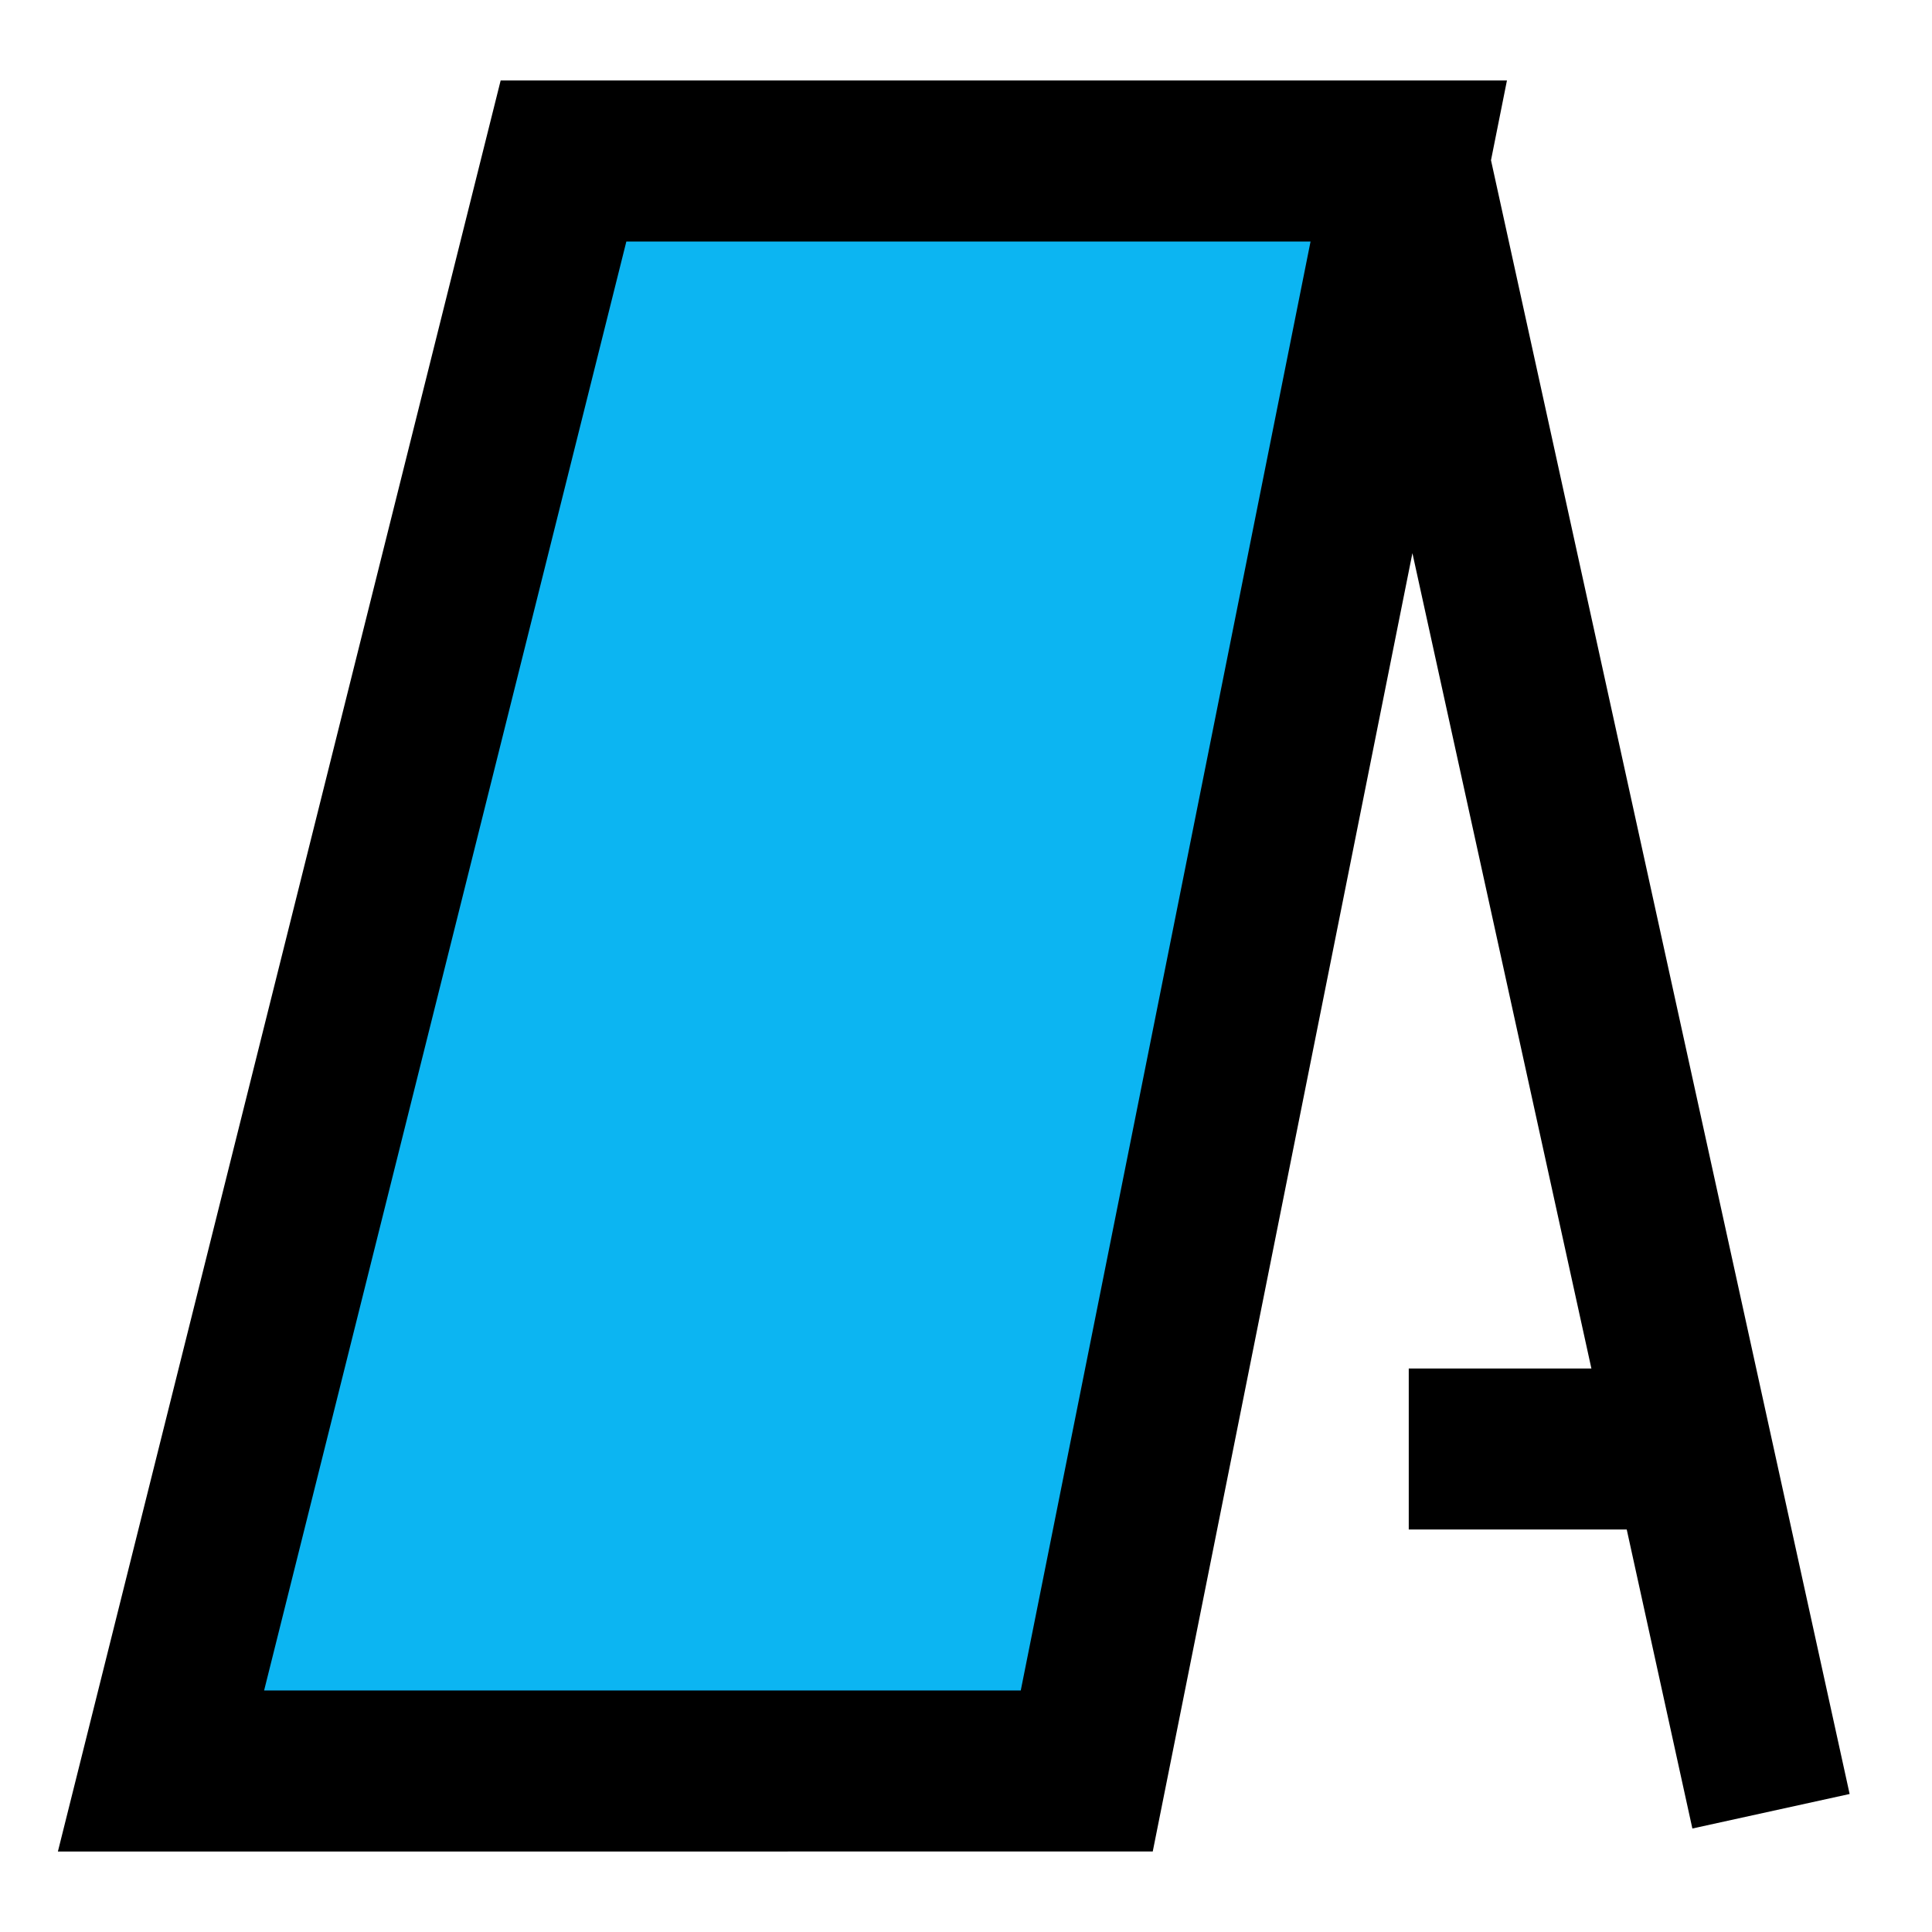
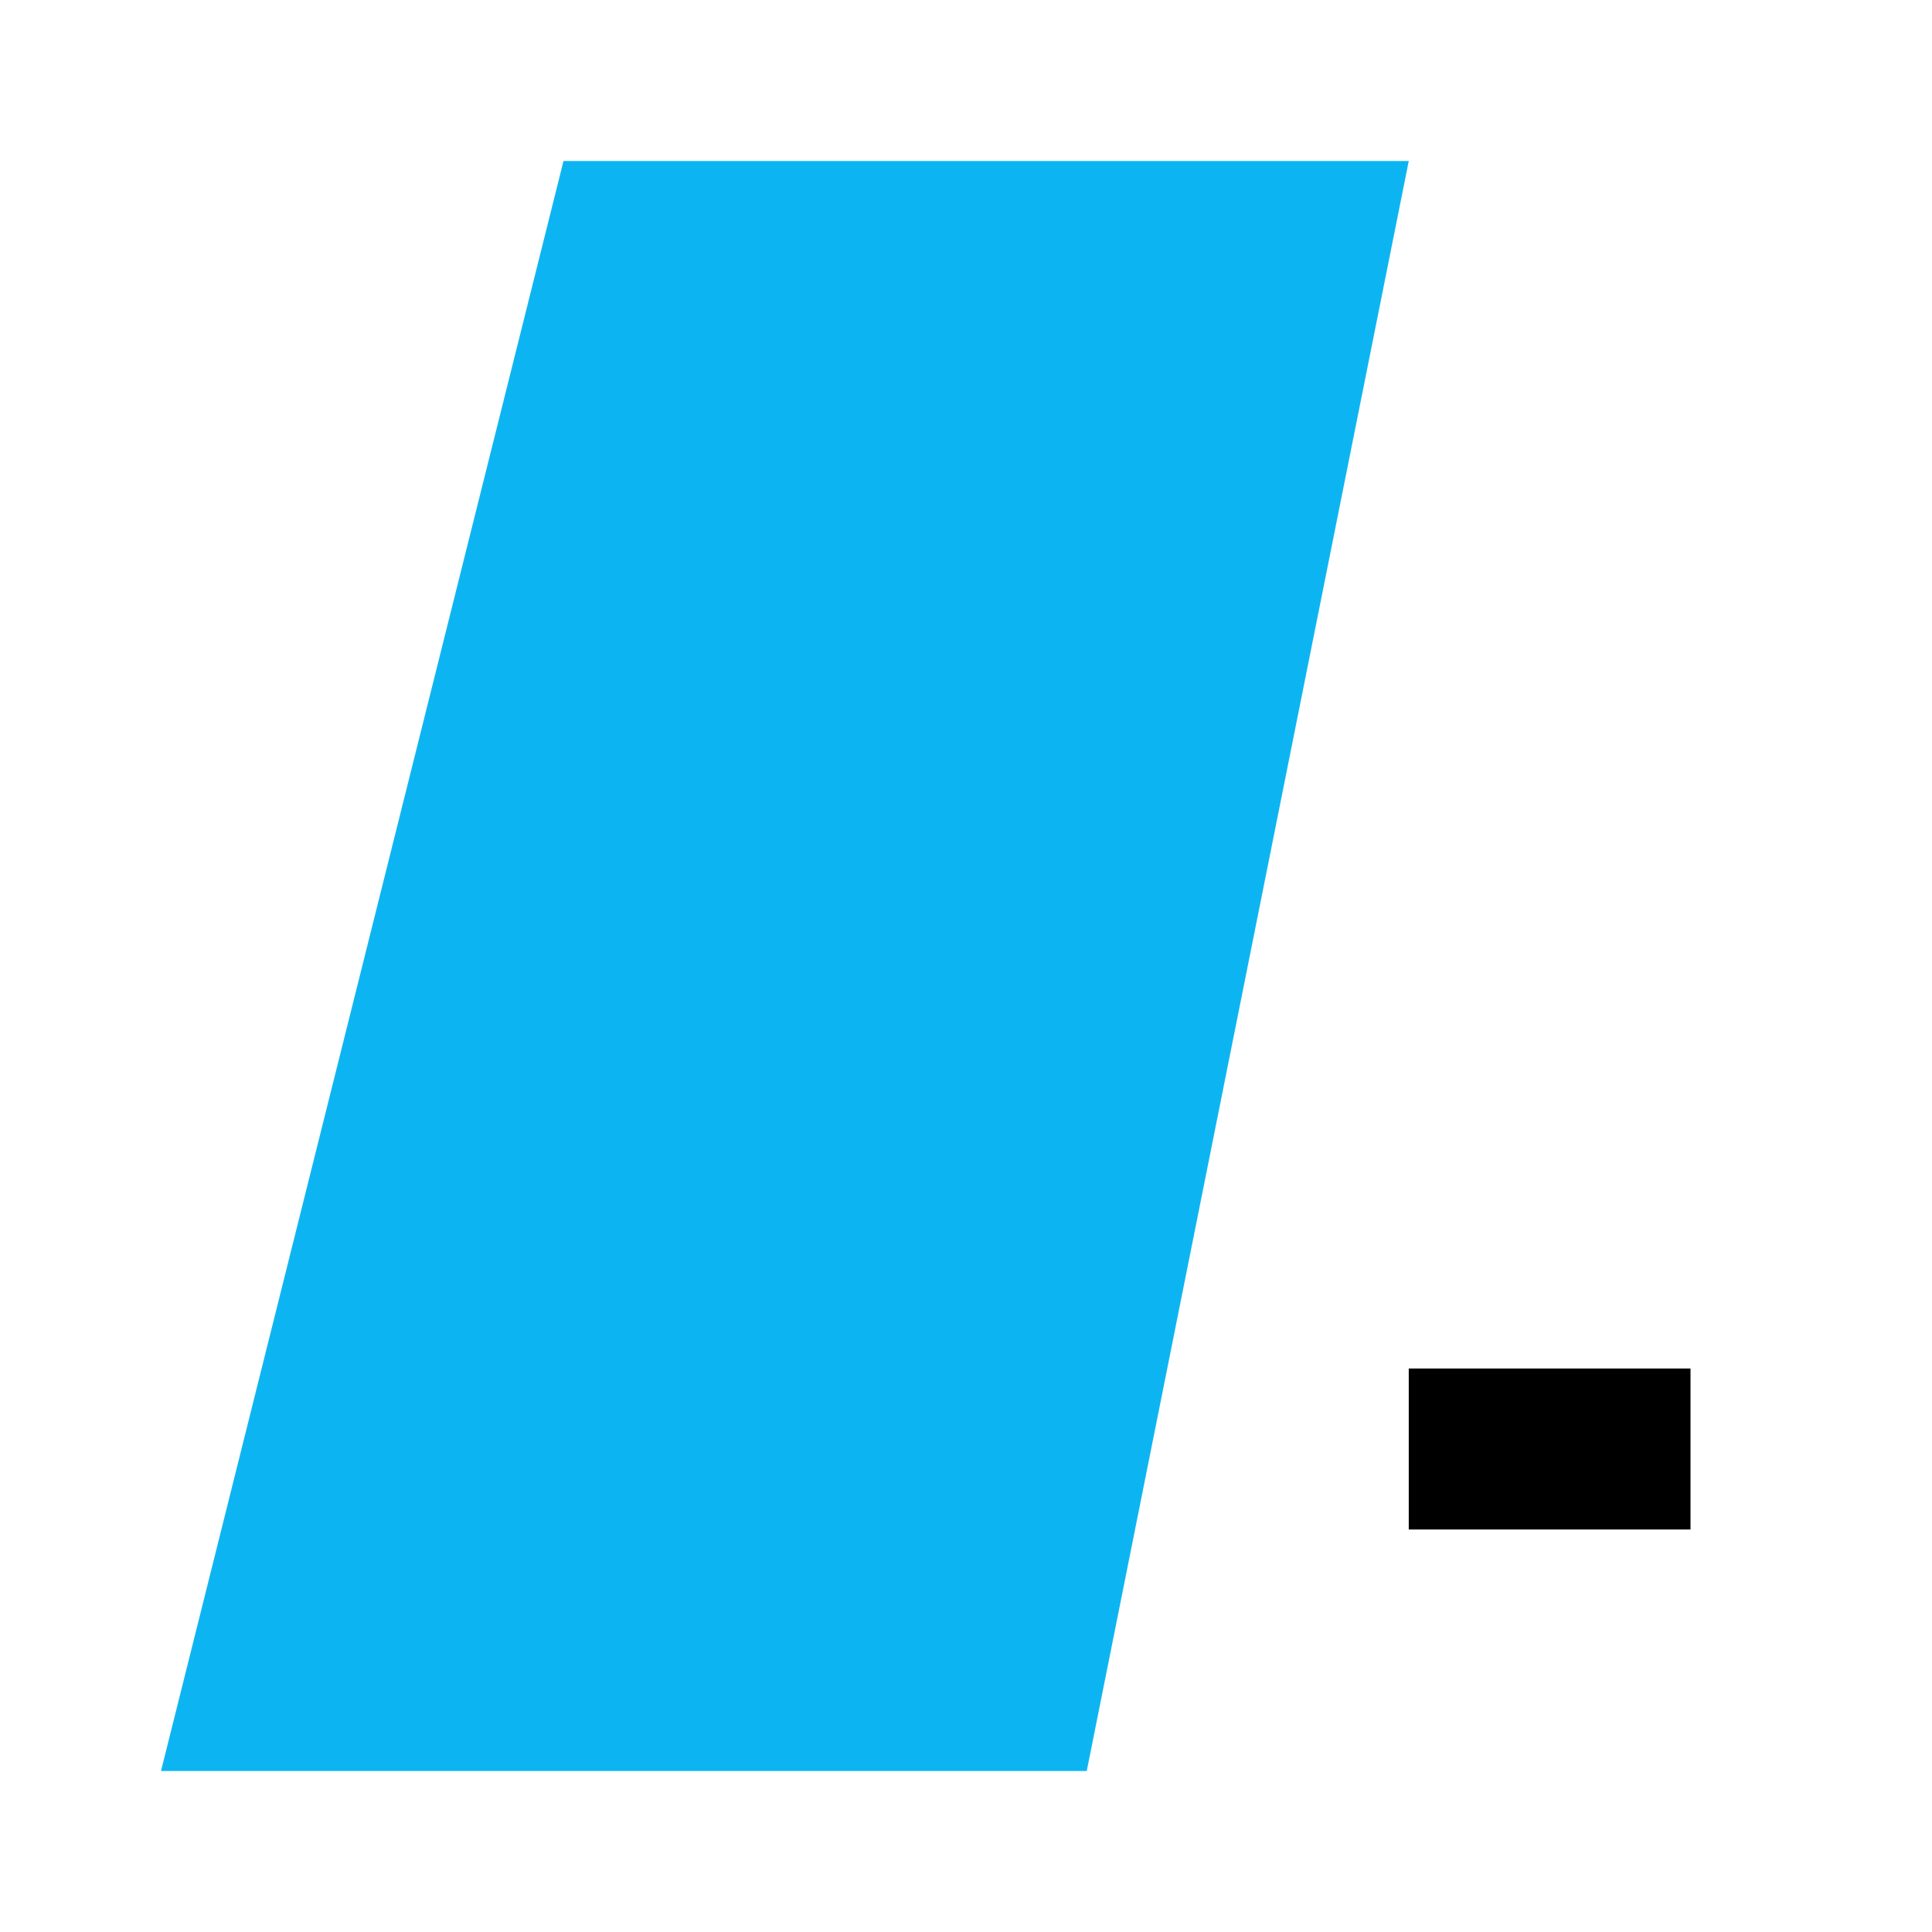
<svg xmlns="http://www.w3.org/2000/svg" fill="none" viewBox="0 0 24 24" id="Signage-3--Streamline-Sharp.svg">
  <desc>Signage 3 Streamline Icon: https://streamlinehq.com</desc>
  <g id="signage-3--street-sandwich-shops-shop-stores-board-sign-store">
    <path id="Vector 2626" fill="#0cb5f2" d="M13.5 22H2L7 2h10.5l-4 20Z" stroke-width="2" />
    <path id="Vector 2625" stroke="#000000" d="m17.5 18 3.5 0" stroke-width="2" />
-     <path id="Vector 2624" stroke="#000000" d="m17.5 2 -4 20H2L7 2h10.5Zm0 0L22 22.5" stroke-width="2" />
  </g>
</svg>